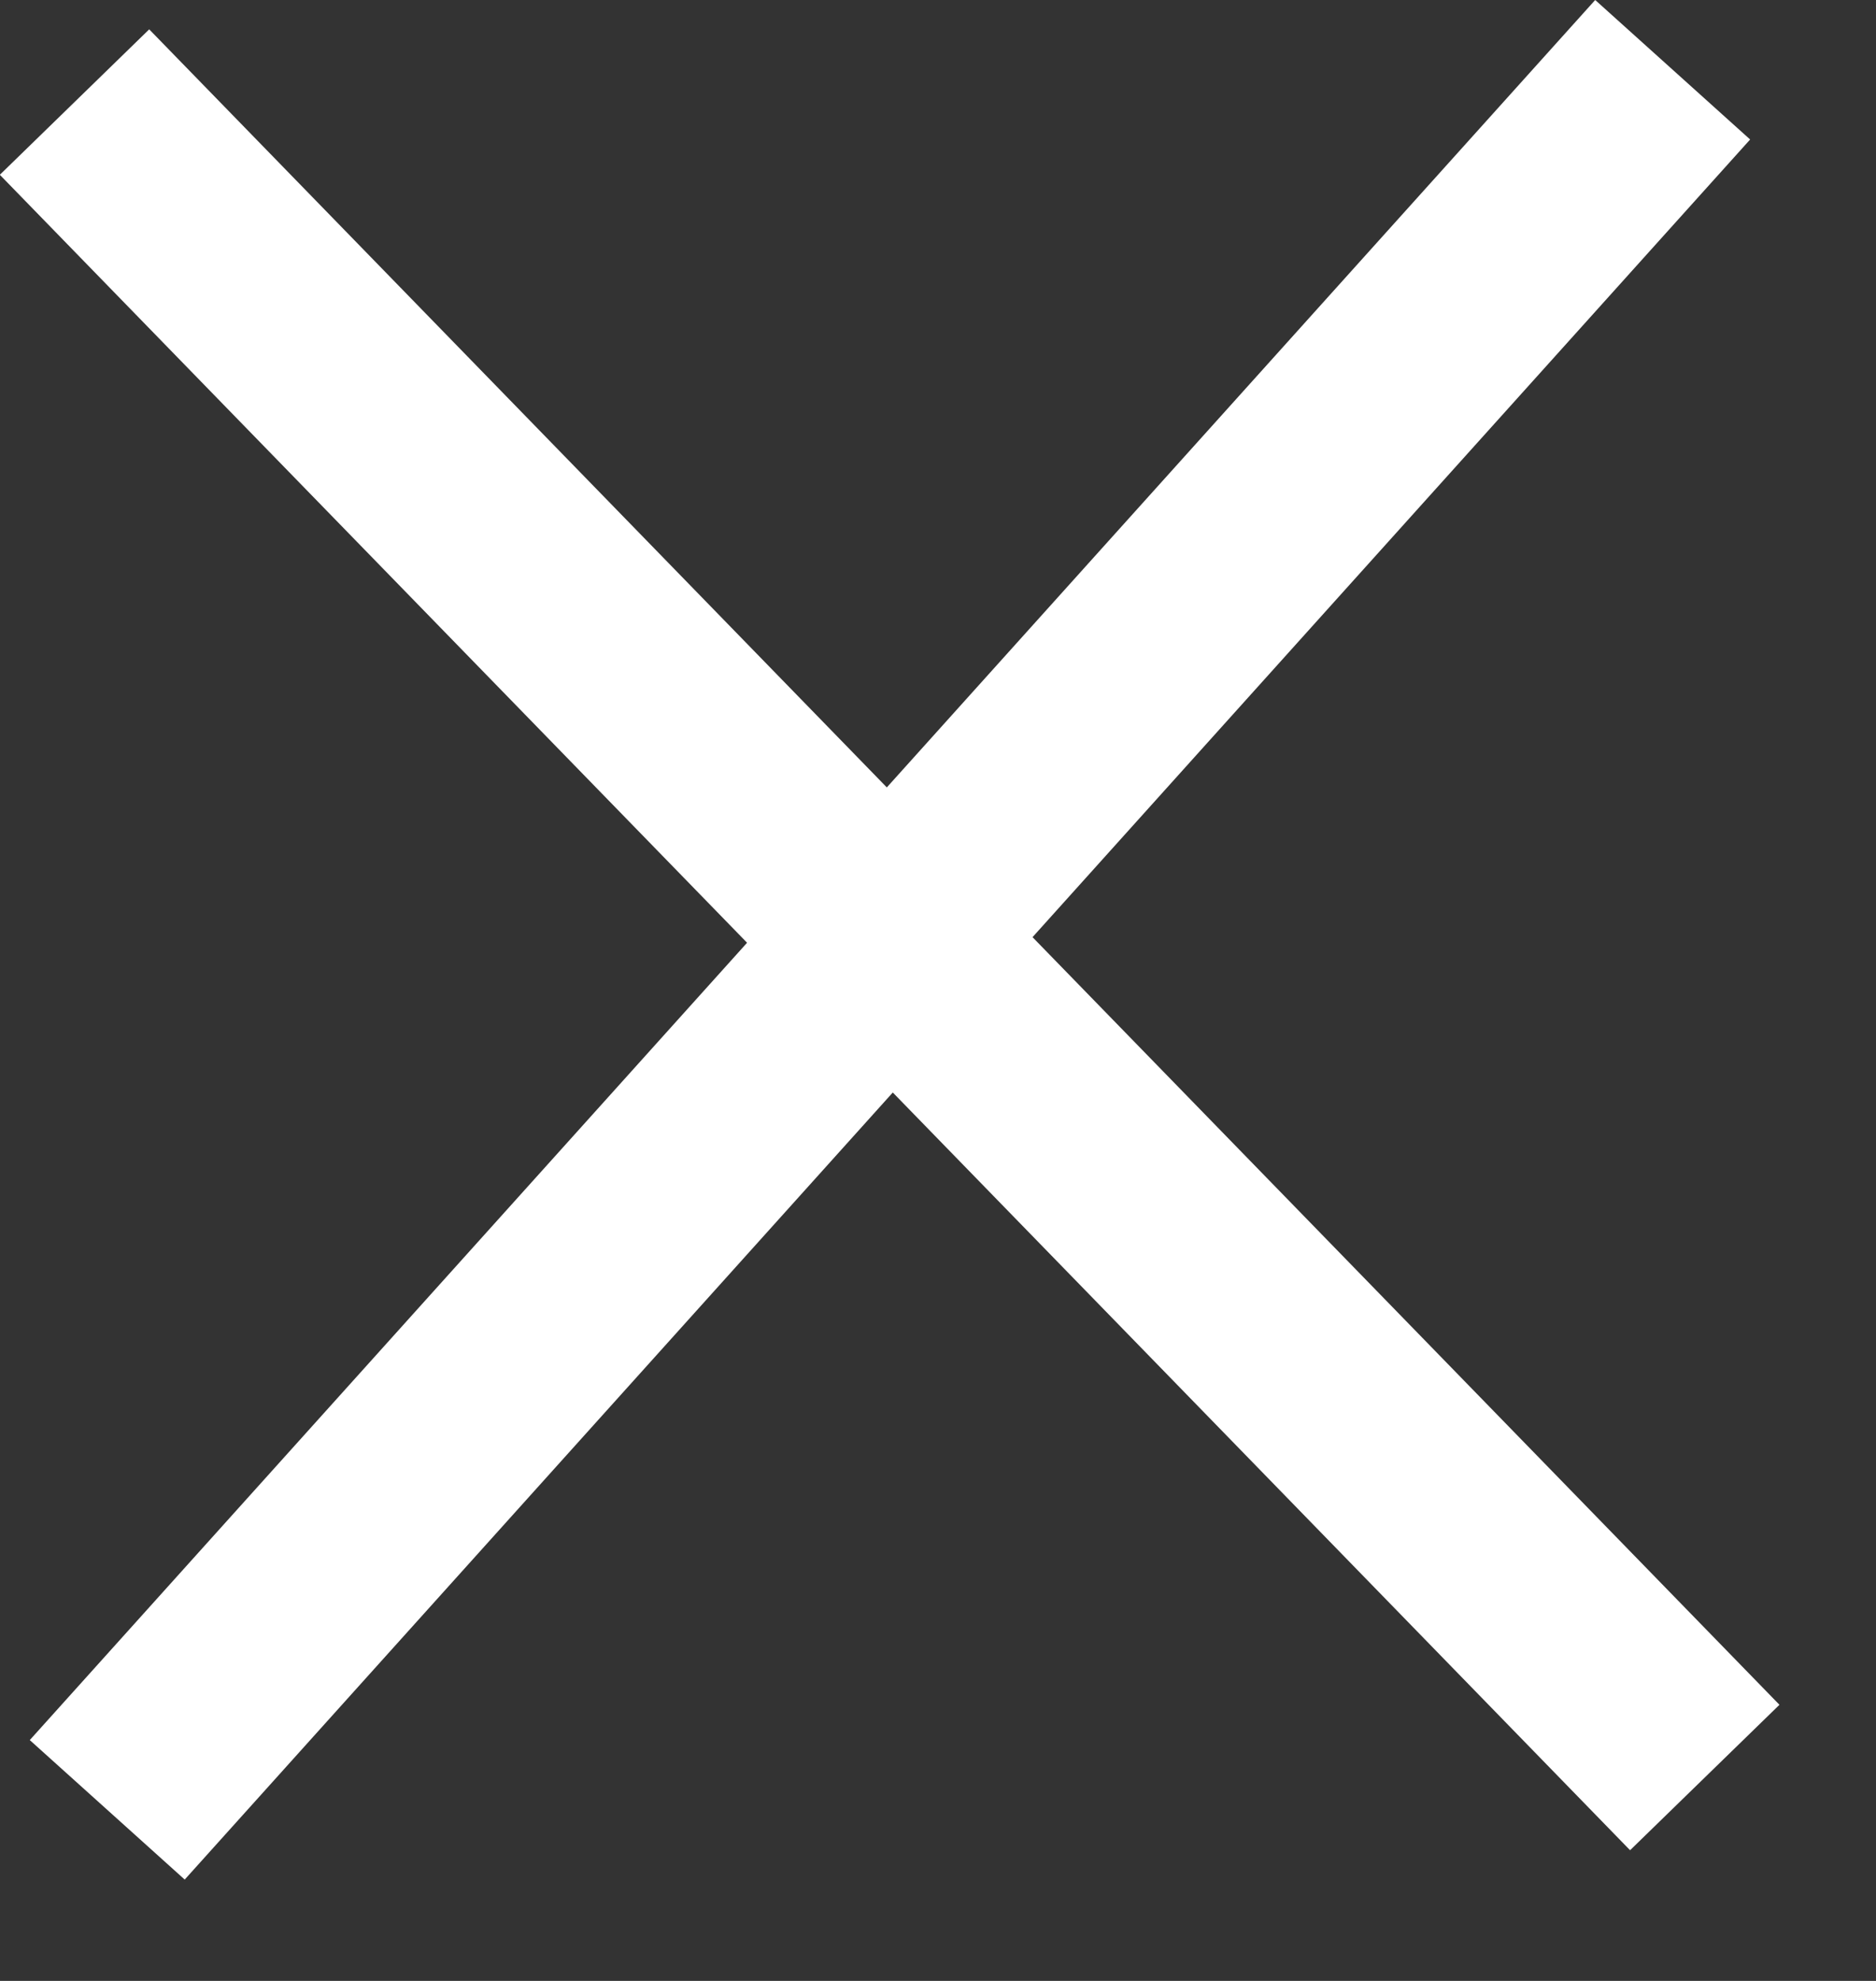
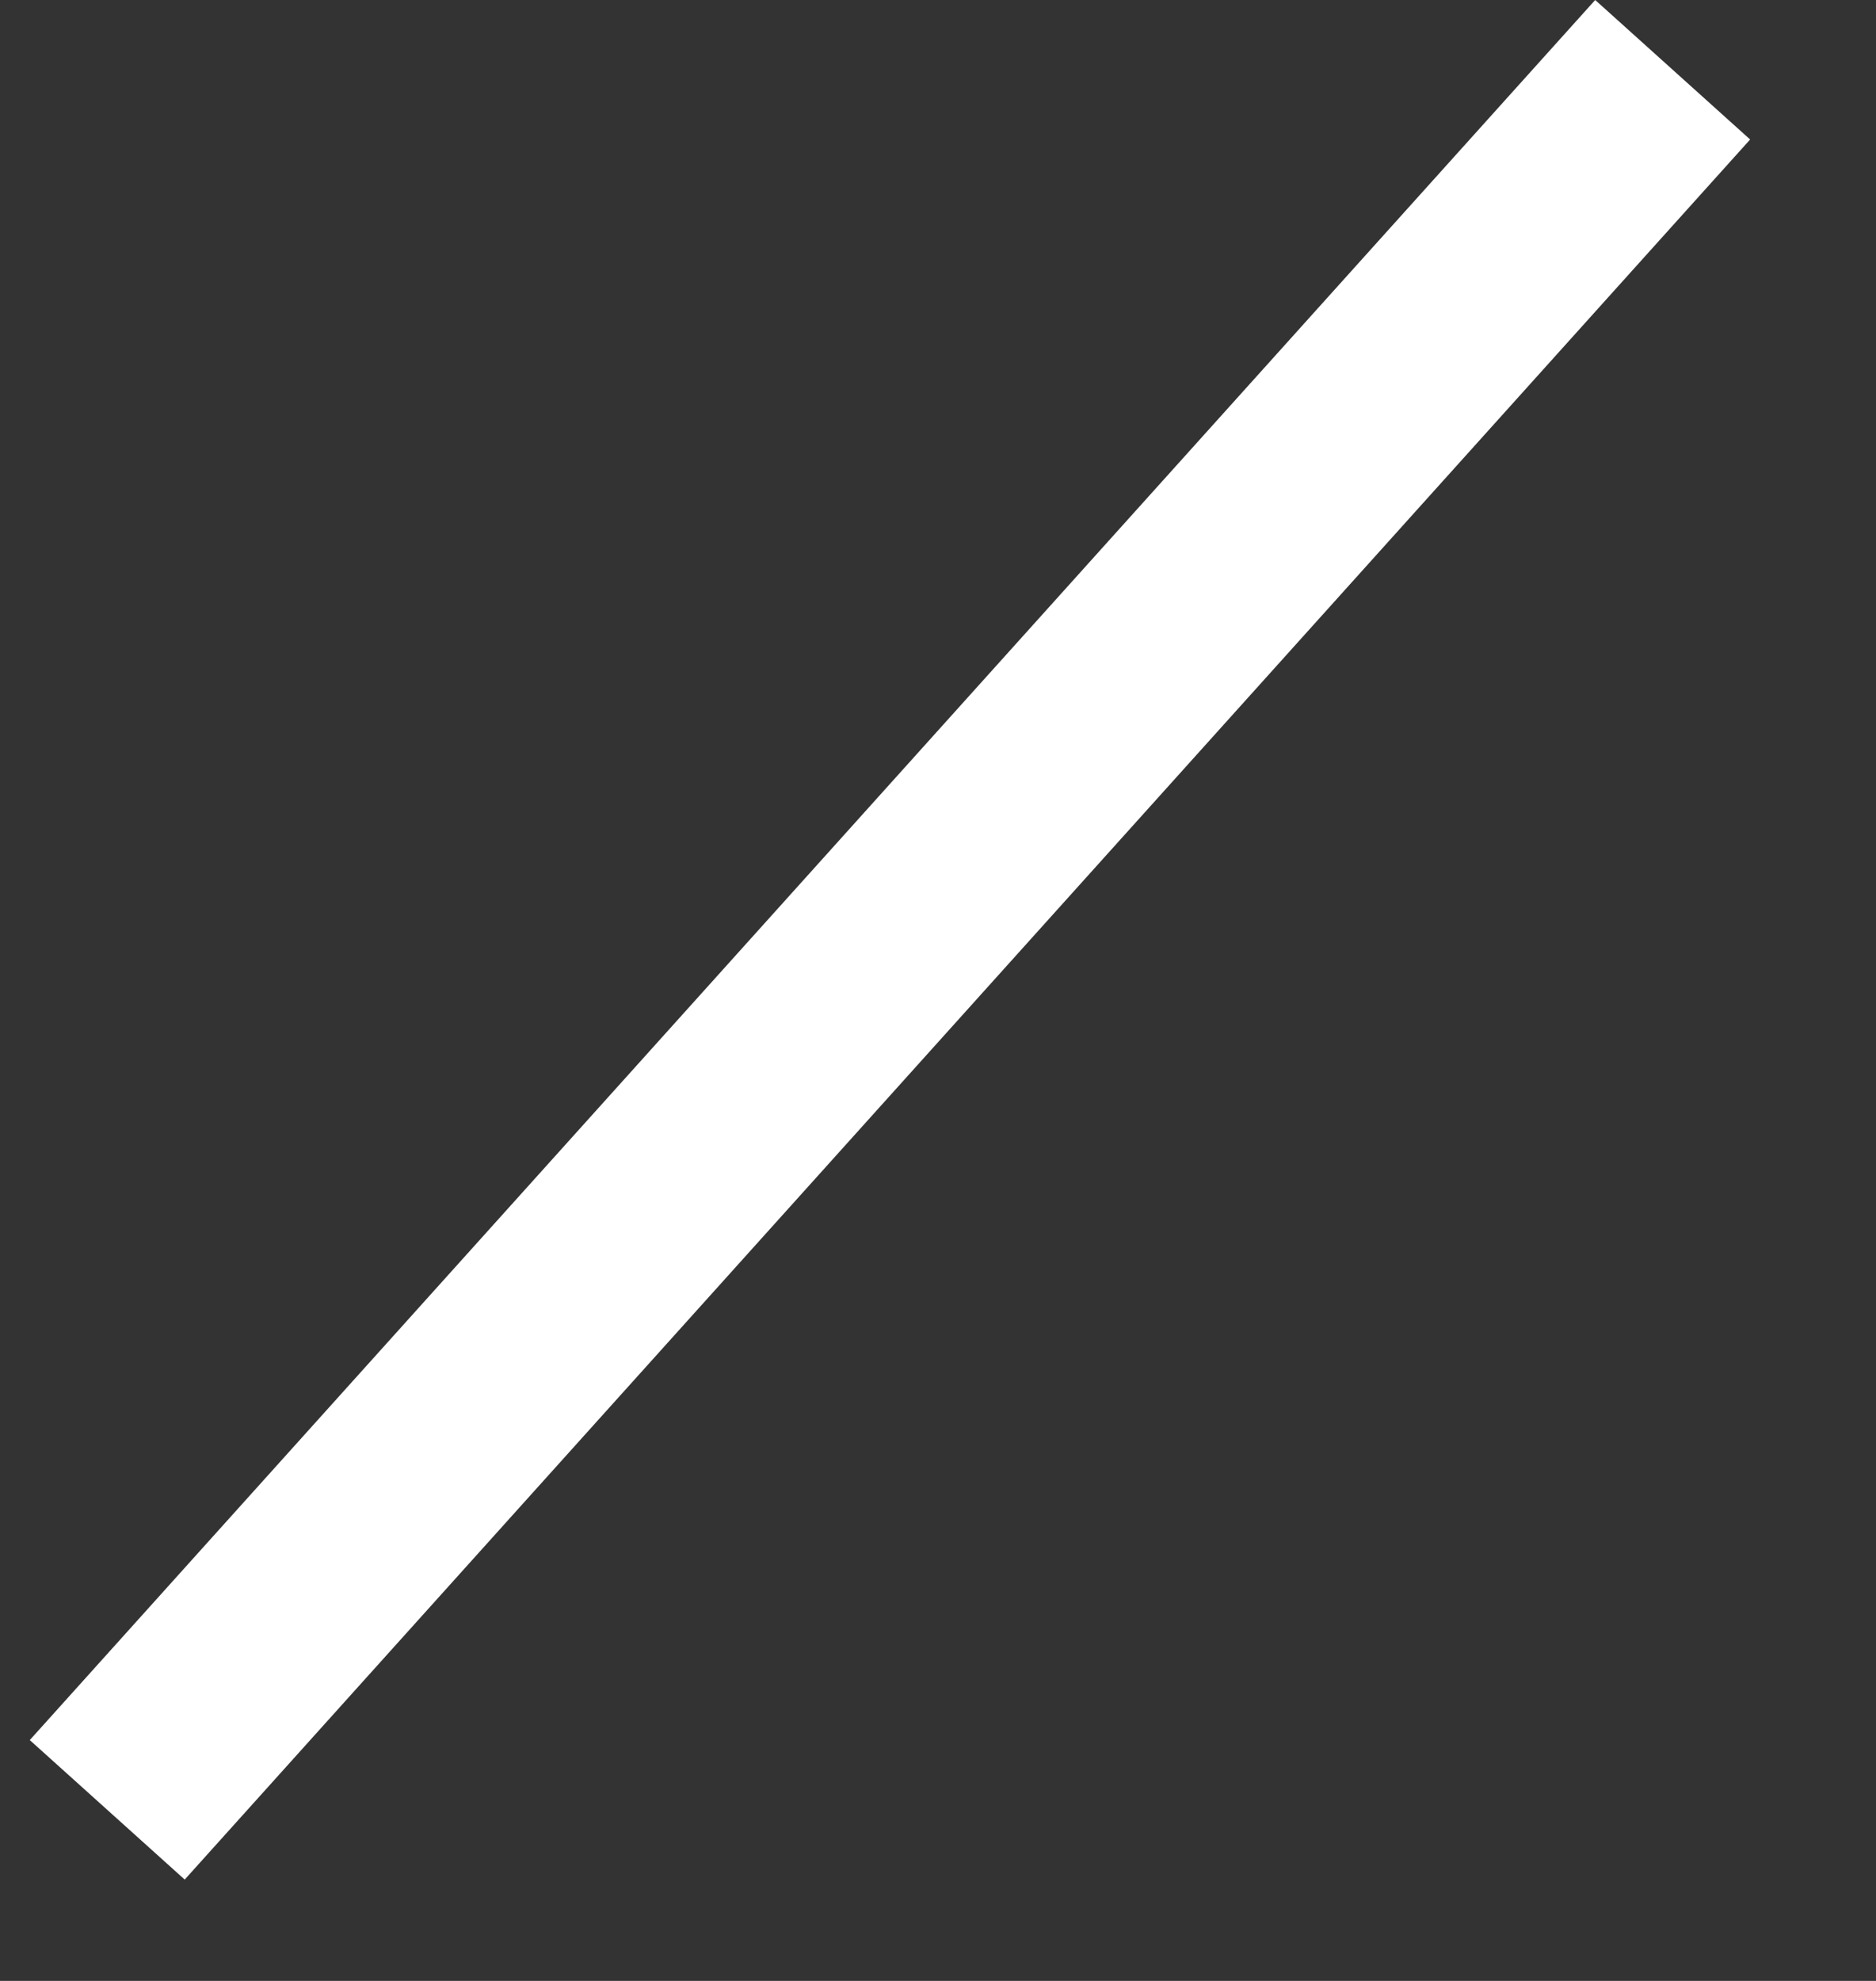
<svg xmlns="http://www.w3.org/2000/svg" width="18" height="19" viewBox="0 0 18 19" fill="none">
  <rect x="0" y="0" width="18" height="19" fill="#333333" stroke="none" />
  <path d="M16.049 0.669L1.029 17.359" stroke="white" stroke-width="2" />
-   <path d="M16.357 17.049L0.715 0.979" stroke="white" stroke-width="2" />
</svg>